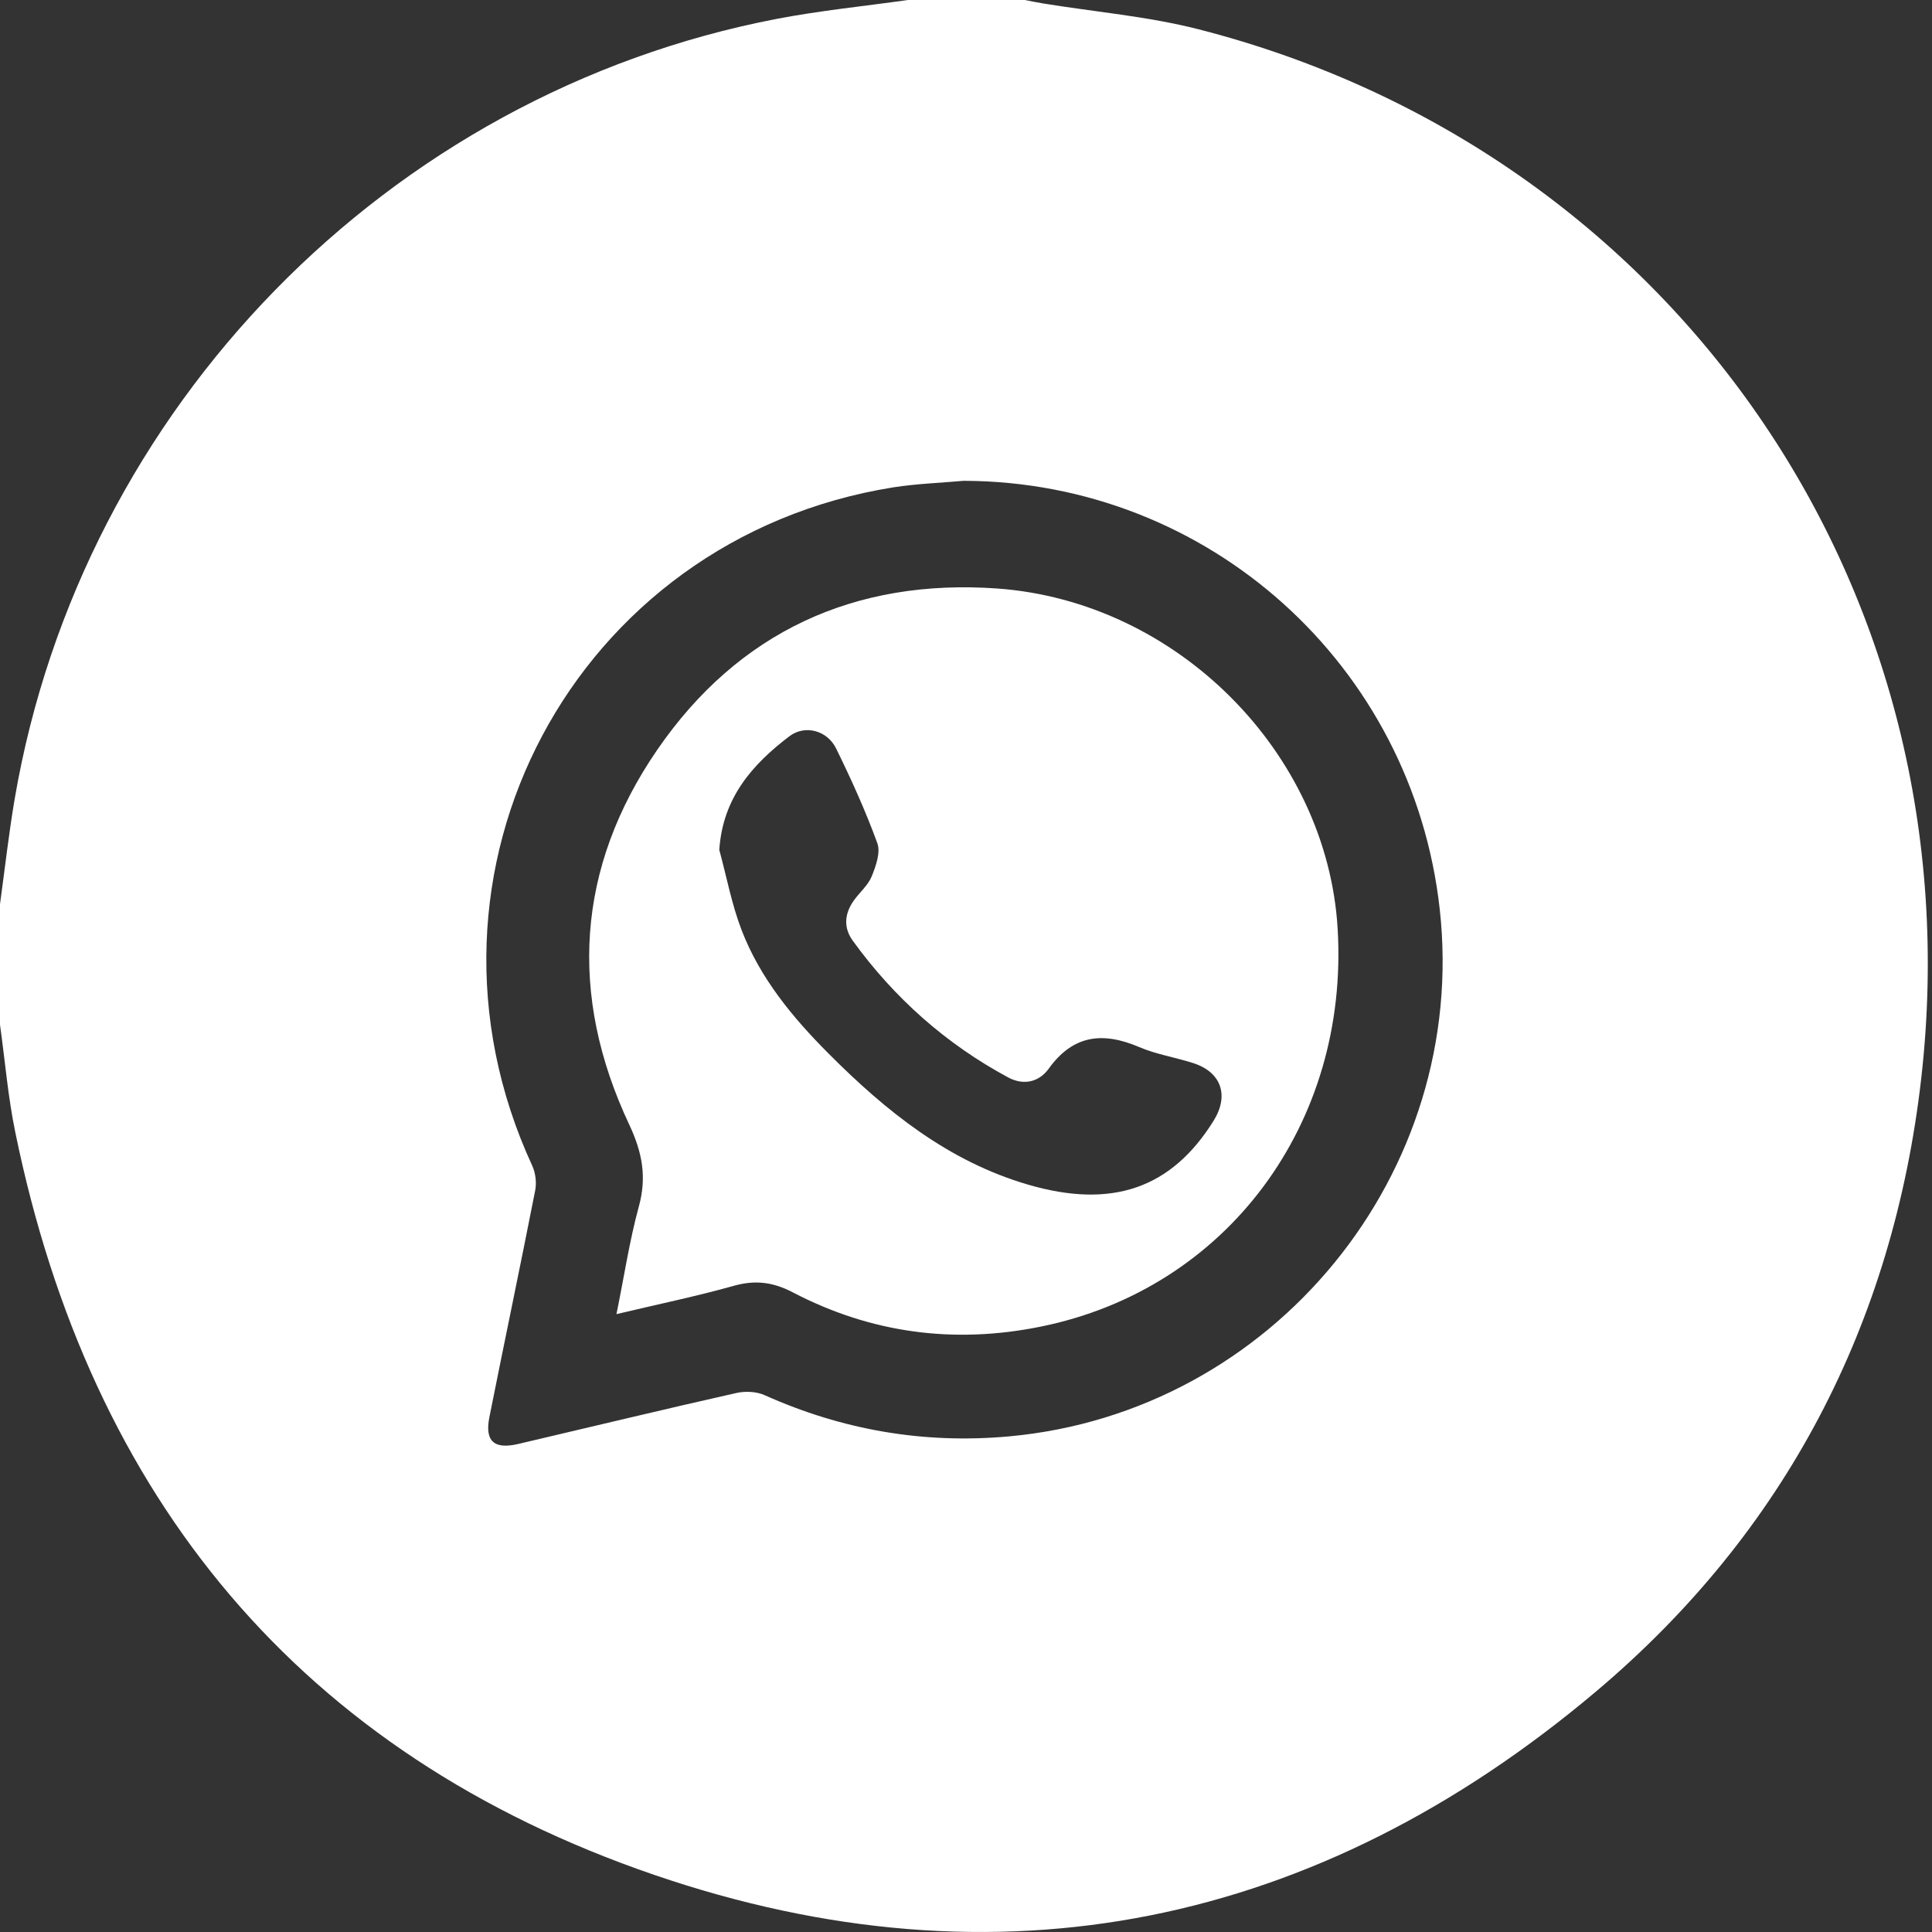
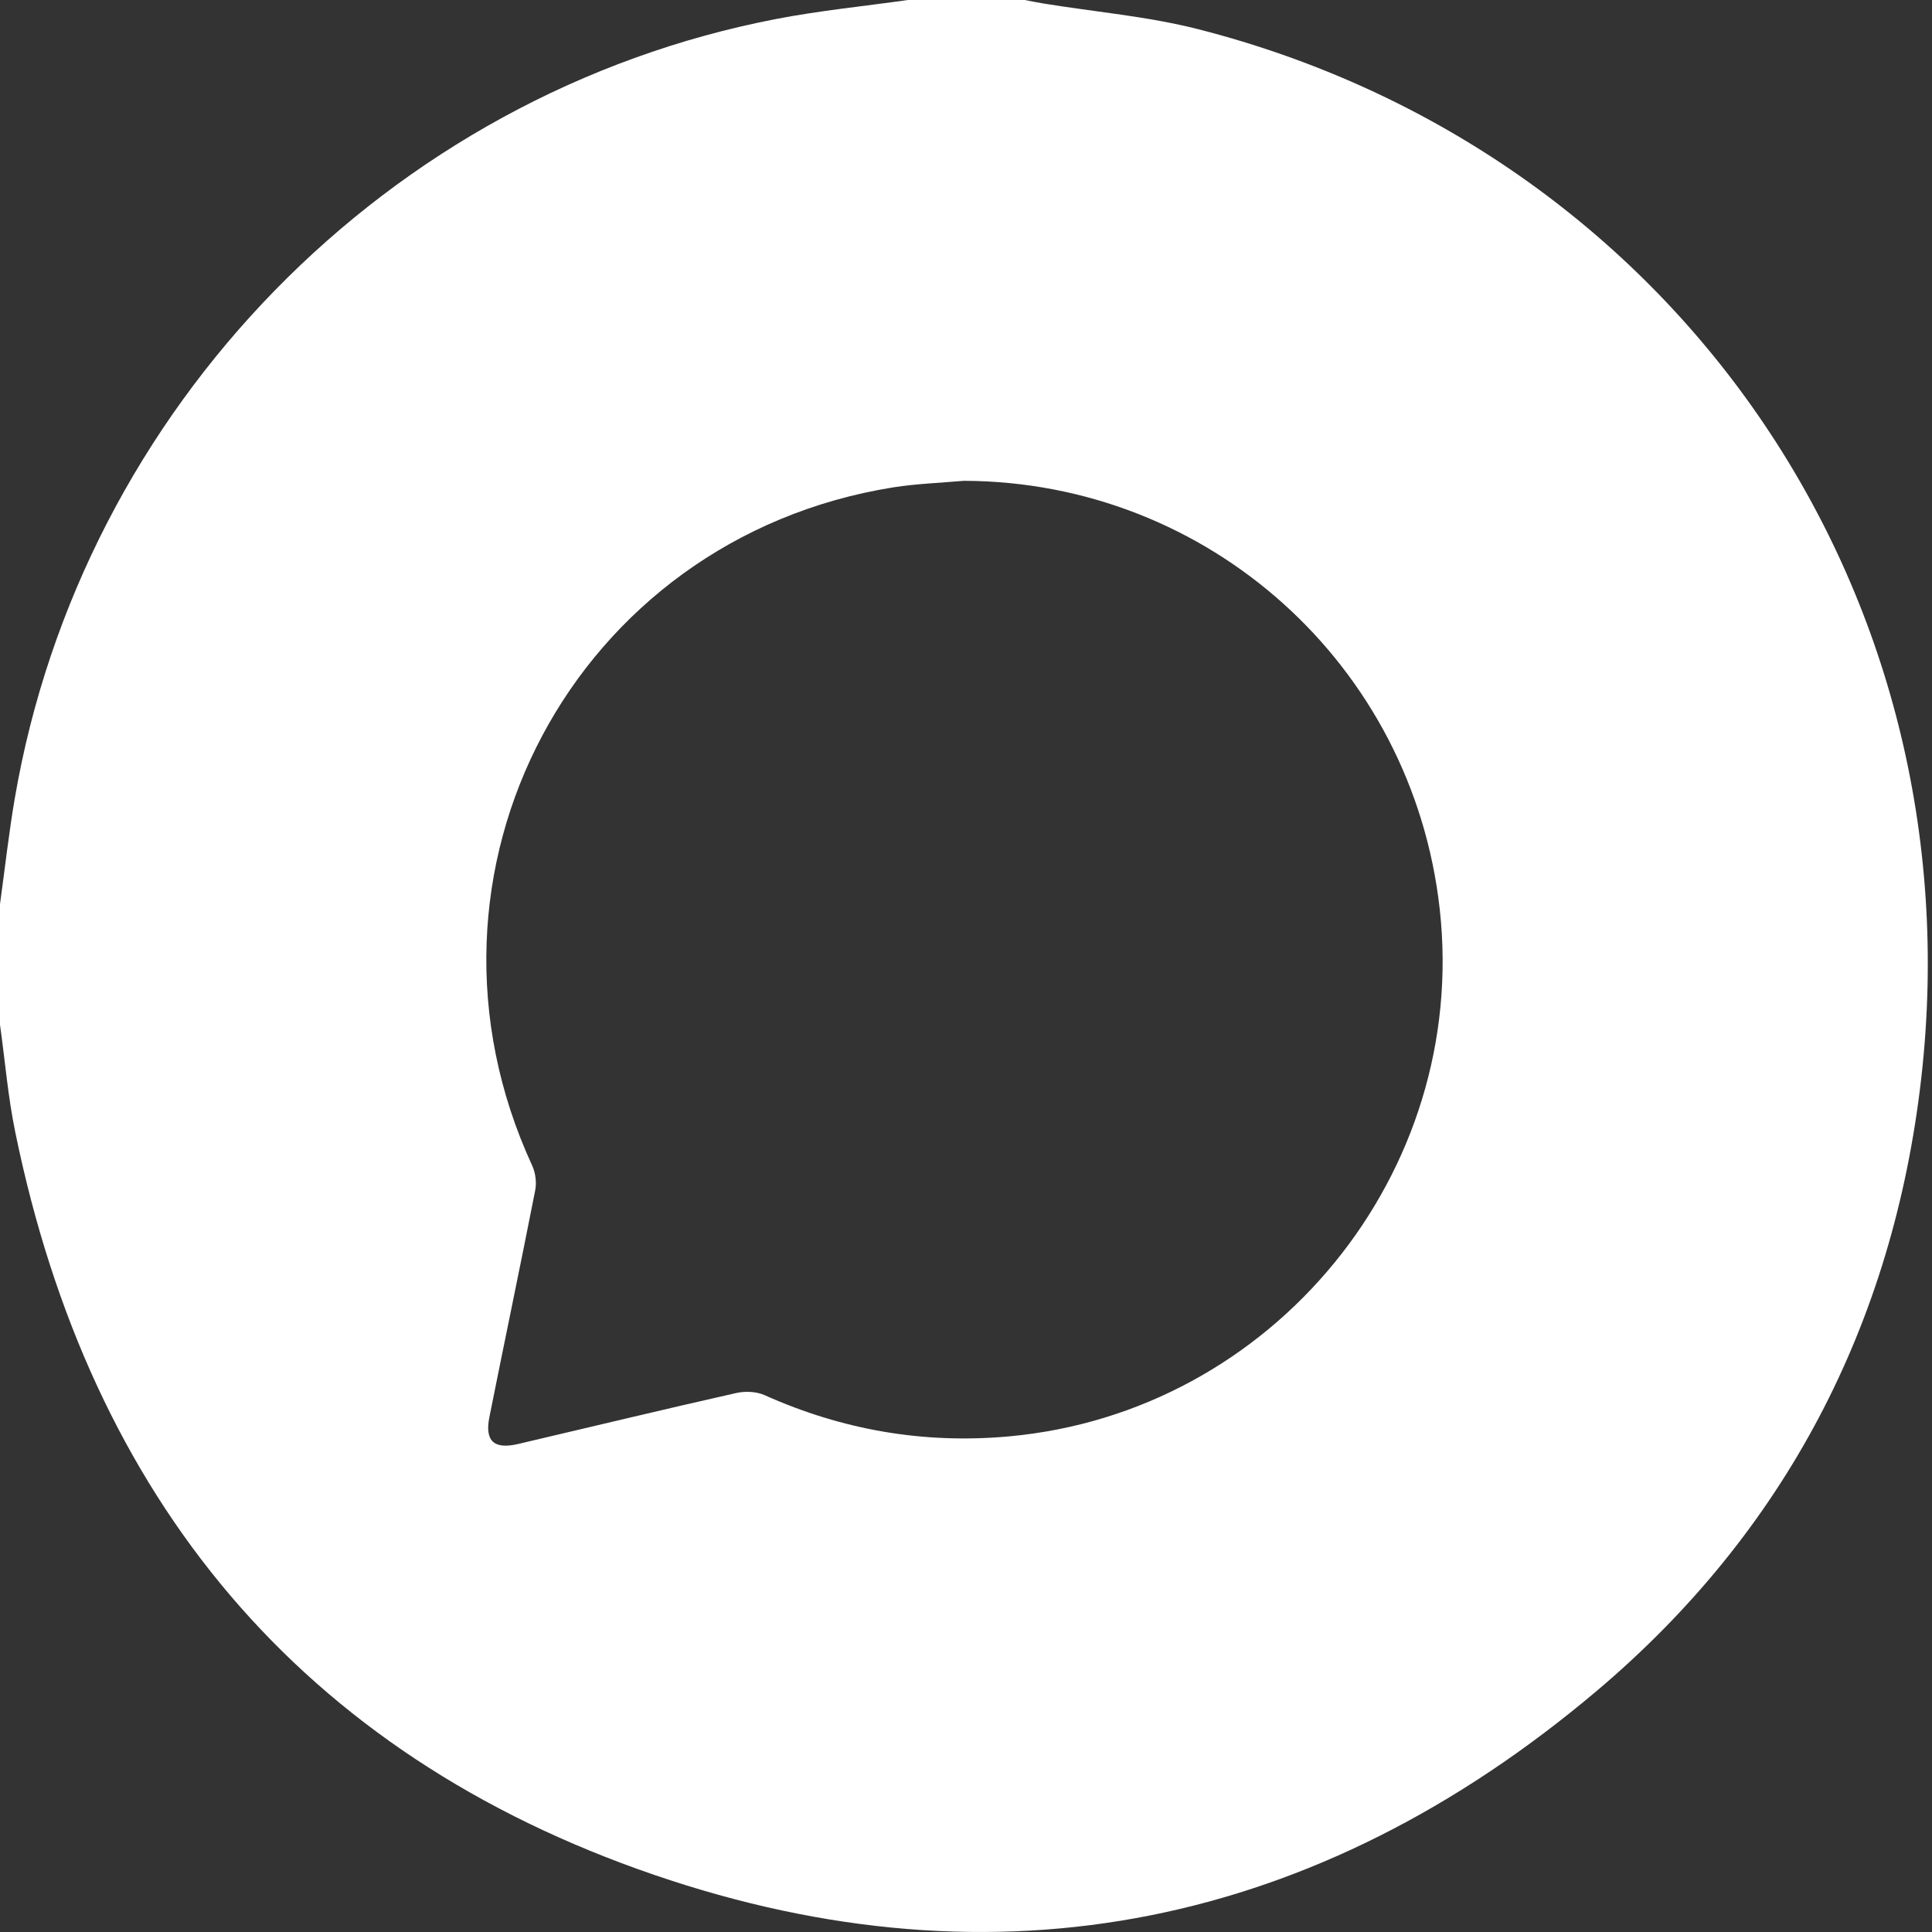
<svg xmlns="http://www.w3.org/2000/svg" width="31" height="31" viewBox="0 0 31 31" fill="none">
  <rect x="0" y="0" width="31" height="31" fill="#333333" stroke="none" />
  <path d="M14.568 0C15.194 0 15.817 0 16.442 0C16.539 0.018 16.638 0.039 16.735 0.055C17.568 0.191 18.418 0.262 19.232 0.47C26.849 2.42 31.718 9.467 30.828 17.297C30.379 21.245 28.642 24.584 25.608 27.142C21.143 30.906 16.026 31.978 10.496 30.083C4.825 28.14 1.449 24.043 0.246 18.171C0.128 17.602 0.081 17.019 0 16.442C0 15.798 0 15.153 0 14.508C0.078 13.941 0.141 13.373 0.237 12.811C1.312 6.541 6.224 1.507 12.452 0.305C13.152 0.17 13.862 0.1 14.568 0ZM15.475 7.714C15.093 7.748 14.71 7.761 14.332 7.82C9.213 8.64 6.367 13.995 8.539 18.702C8.593 18.819 8.612 18.974 8.588 19.098C8.35 20.311 8.095 21.523 7.853 22.736C7.775 23.124 7.927 23.261 8.316 23.169C9.481 22.896 10.644 22.615 11.812 22.352C11.956 22.319 12.139 22.327 12.271 22.387C13.52 22.946 14.819 23.171 16.185 23.048C20.429 22.665 23.573 18.823 23.101 14.585C22.665 10.669 19.392 7.73 15.473 7.715L15.475 7.714Z" fill="white" />
-   <path d="M9.891 21.088C10.016 20.477 10.1 19.91 10.25 19.361C10.381 18.887 10.306 18.492 10.097 18.046C9.118 15.967 9.247 13.921 10.546 12.031C11.845 10.14 13.715 9.28 16.003 9.443C18.891 9.652 21.293 12.08 21.463 14.897C21.652 18.034 19.68 20.682 16.701 21.286C15.31 21.569 13.977 21.393 12.718 20.735C12.403 20.571 12.116 20.535 11.773 20.632C11.174 20.8 10.563 20.926 9.891 21.086V21.088ZM11.539 13.627C11.657 14.06 11.739 14.506 11.899 14.923C12.197 15.697 12.718 16.327 13.298 16.908C14.216 17.829 15.216 18.634 16.492 19.007C17.843 19.403 18.797 19.068 19.473 17.983C19.726 17.576 19.596 17.201 19.143 17.057C18.856 16.965 18.552 16.918 18.277 16.8C17.697 16.553 17.219 16.602 16.827 17.148C16.673 17.361 16.426 17.422 16.177 17.288C15.177 16.75 14.348 16.012 13.683 15.094C13.531 14.884 13.55 14.658 13.701 14.448C13.794 14.317 13.928 14.206 13.987 14.062C14.054 13.896 14.132 13.678 14.077 13.529C13.888 13.01 13.659 12.505 13.416 12.01C13.274 11.72 12.917 11.624 12.667 11.813C12.074 12.264 11.599 12.799 11.542 13.629L11.539 13.627Z" fill="white" />
</svg>